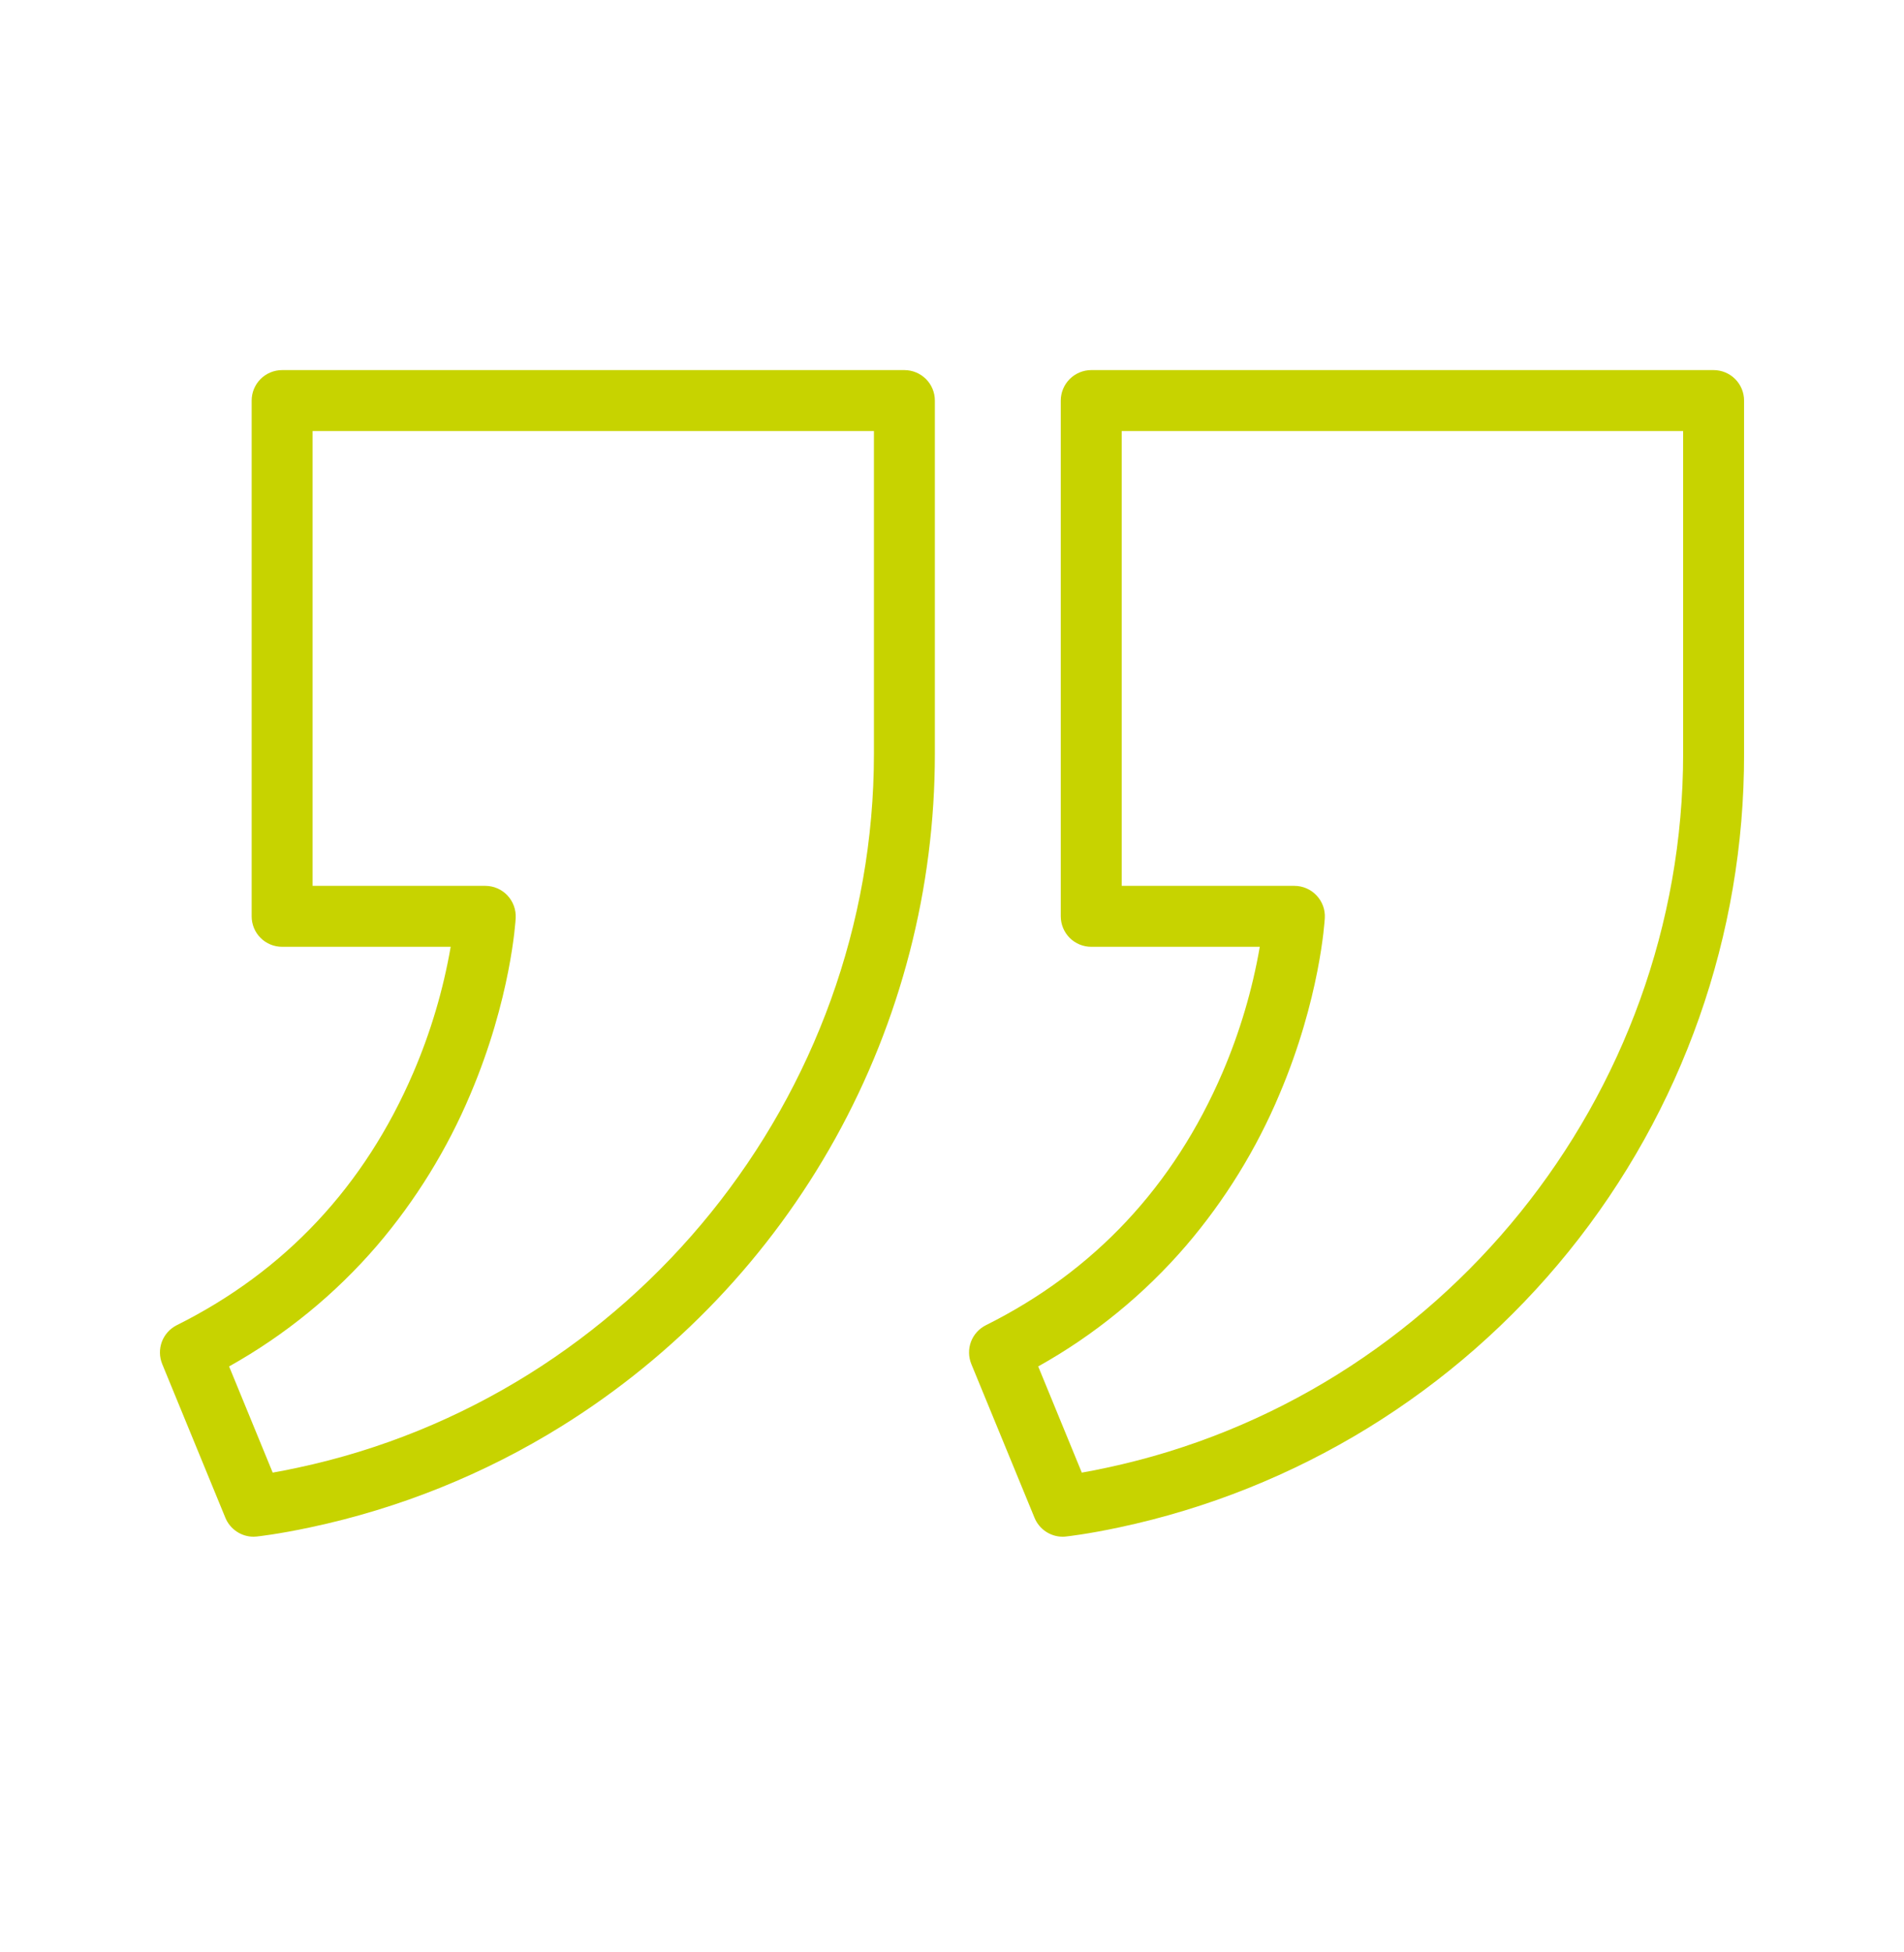
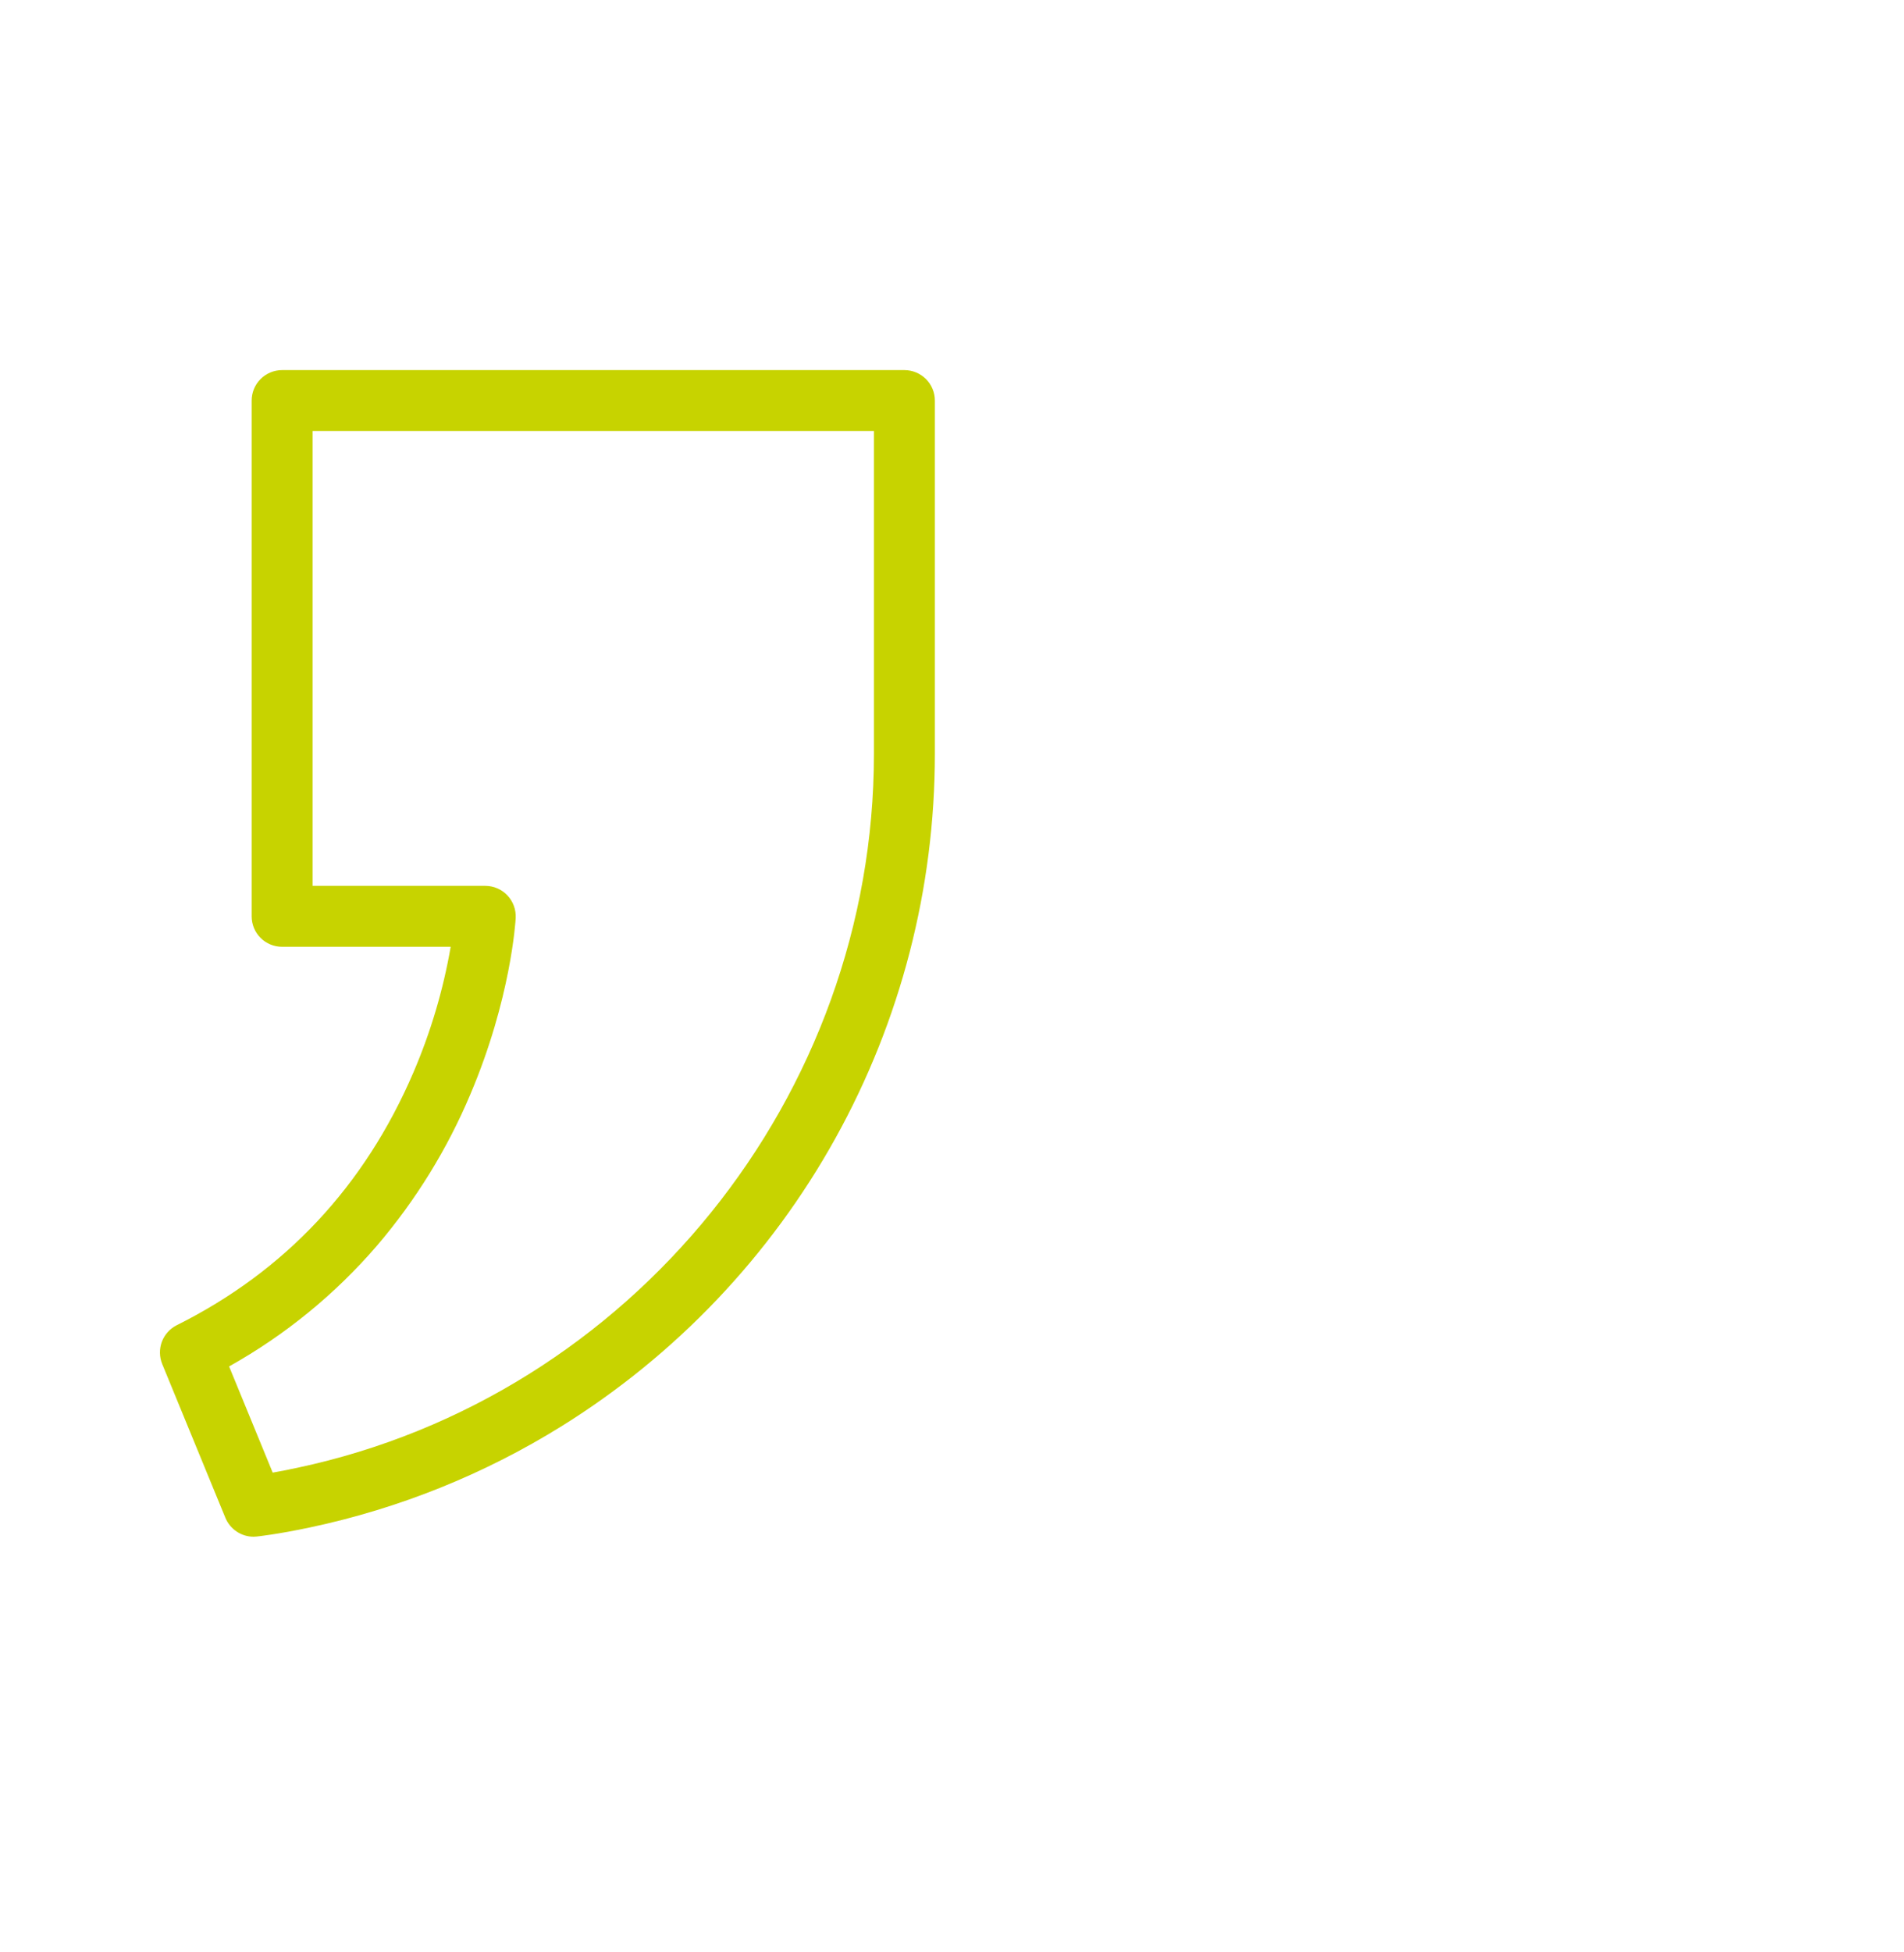
<svg xmlns="http://www.w3.org/2000/svg" width="40" height="41" viewBox="0 0 40 41" fill="none">
  <path d="M5.327 32.271C5.2 32.271 5.076 32.233 4.971 32.162C4.866 32.092 4.783 31.991 4.735 31.874L3.408 28.645C3.347 28.495 3.344 28.328 3.401 28.176C3.458 28.025 3.57 27.901 3.714 27.829C5.988 26.695 7.661 24.909 8.685 22.521C9.048 21.675 9.311 20.79 9.468 19.883H5.927C5.757 19.883 5.594 19.816 5.474 19.696C5.354 19.576 5.287 19.413 5.287 19.243V8.412C5.287 8.242 5.354 8.08 5.474 7.96C5.594 7.84 5.757 7.772 5.927 7.772H19C19.17 7.772 19.332 7.84 19.453 7.96C19.573 8.08 19.64 8.242 19.64 8.412V15.829C19.641 18.655 18.921 21.435 17.55 23.905C16.178 26.376 14.199 28.456 11.8 29.949C10.176 30.959 8.388 31.678 6.517 32.075C5.832 32.221 5.411 32.265 5.393 32.267C5.371 32.269 5.349 32.27 5.327 32.271ZM4.813 28.695L5.729 30.925C5.874 30.899 6.049 30.866 6.249 30.823C13.268 29.33 18.36 23.024 18.36 15.829V9.052H6.567V18.603H10.194C10.281 18.603 10.367 18.62 10.447 18.655C10.527 18.689 10.599 18.739 10.659 18.803C10.719 18.866 10.765 18.941 10.795 19.022C10.825 19.104 10.838 19.191 10.834 19.278C10.83 19.346 10.734 20.972 9.883 22.977C9.397 24.131 8.736 25.203 7.923 26.155C7.043 27.178 5.99 28.037 4.813 28.695Z" fill="#C7D300" />
-   <path d="M22.325 32.271C22.198 32.271 22.075 32.233 21.969 32.162C21.864 32.092 21.782 31.991 21.734 31.874L20.406 28.645C20.345 28.495 20.342 28.328 20.399 28.176C20.456 28.025 20.568 27.901 20.713 27.829C22.987 26.695 24.659 24.909 25.684 22.521C26.046 21.675 26.309 20.79 26.466 19.883H22.925C22.756 19.883 22.593 19.816 22.473 19.696C22.353 19.576 22.285 19.413 22.285 19.243V8.412C22.285 8.242 22.353 8.08 22.473 7.96C22.593 7.84 22.756 7.772 22.925 7.772H36C36.17 7.772 36.333 7.84 36.453 7.96C36.573 8.08 36.64 8.242 36.64 8.412V15.829C36.647 19.632 35.347 23.321 32.957 26.279C30.567 29.237 27.234 31.284 23.514 32.075C22.829 32.221 22.409 32.265 22.391 32.267C22.369 32.27 22.347 32.271 22.325 32.271ZM21.811 28.695L22.727 30.925C22.872 30.899 23.047 30.866 23.247 30.823C30.266 29.33 35.36 23.024 35.36 15.829V9.052H23.565V18.603H27.192C27.279 18.603 27.365 18.62 27.445 18.655C27.525 18.689 27.597 18.739 27.657 18.803C27.717 18.866 27.764 18.941 27.794 19.022C27.824 19.104 27.837 19.191 27.832 19.278C27.828 19.346 27.732 20.972 26.881 22.977C26.396 24.131 25.735 25.203 24.921 26.155C24.041 27.178 22.989 28.038 21.811 28.695Z" fill="#C7D300" />
</svg>